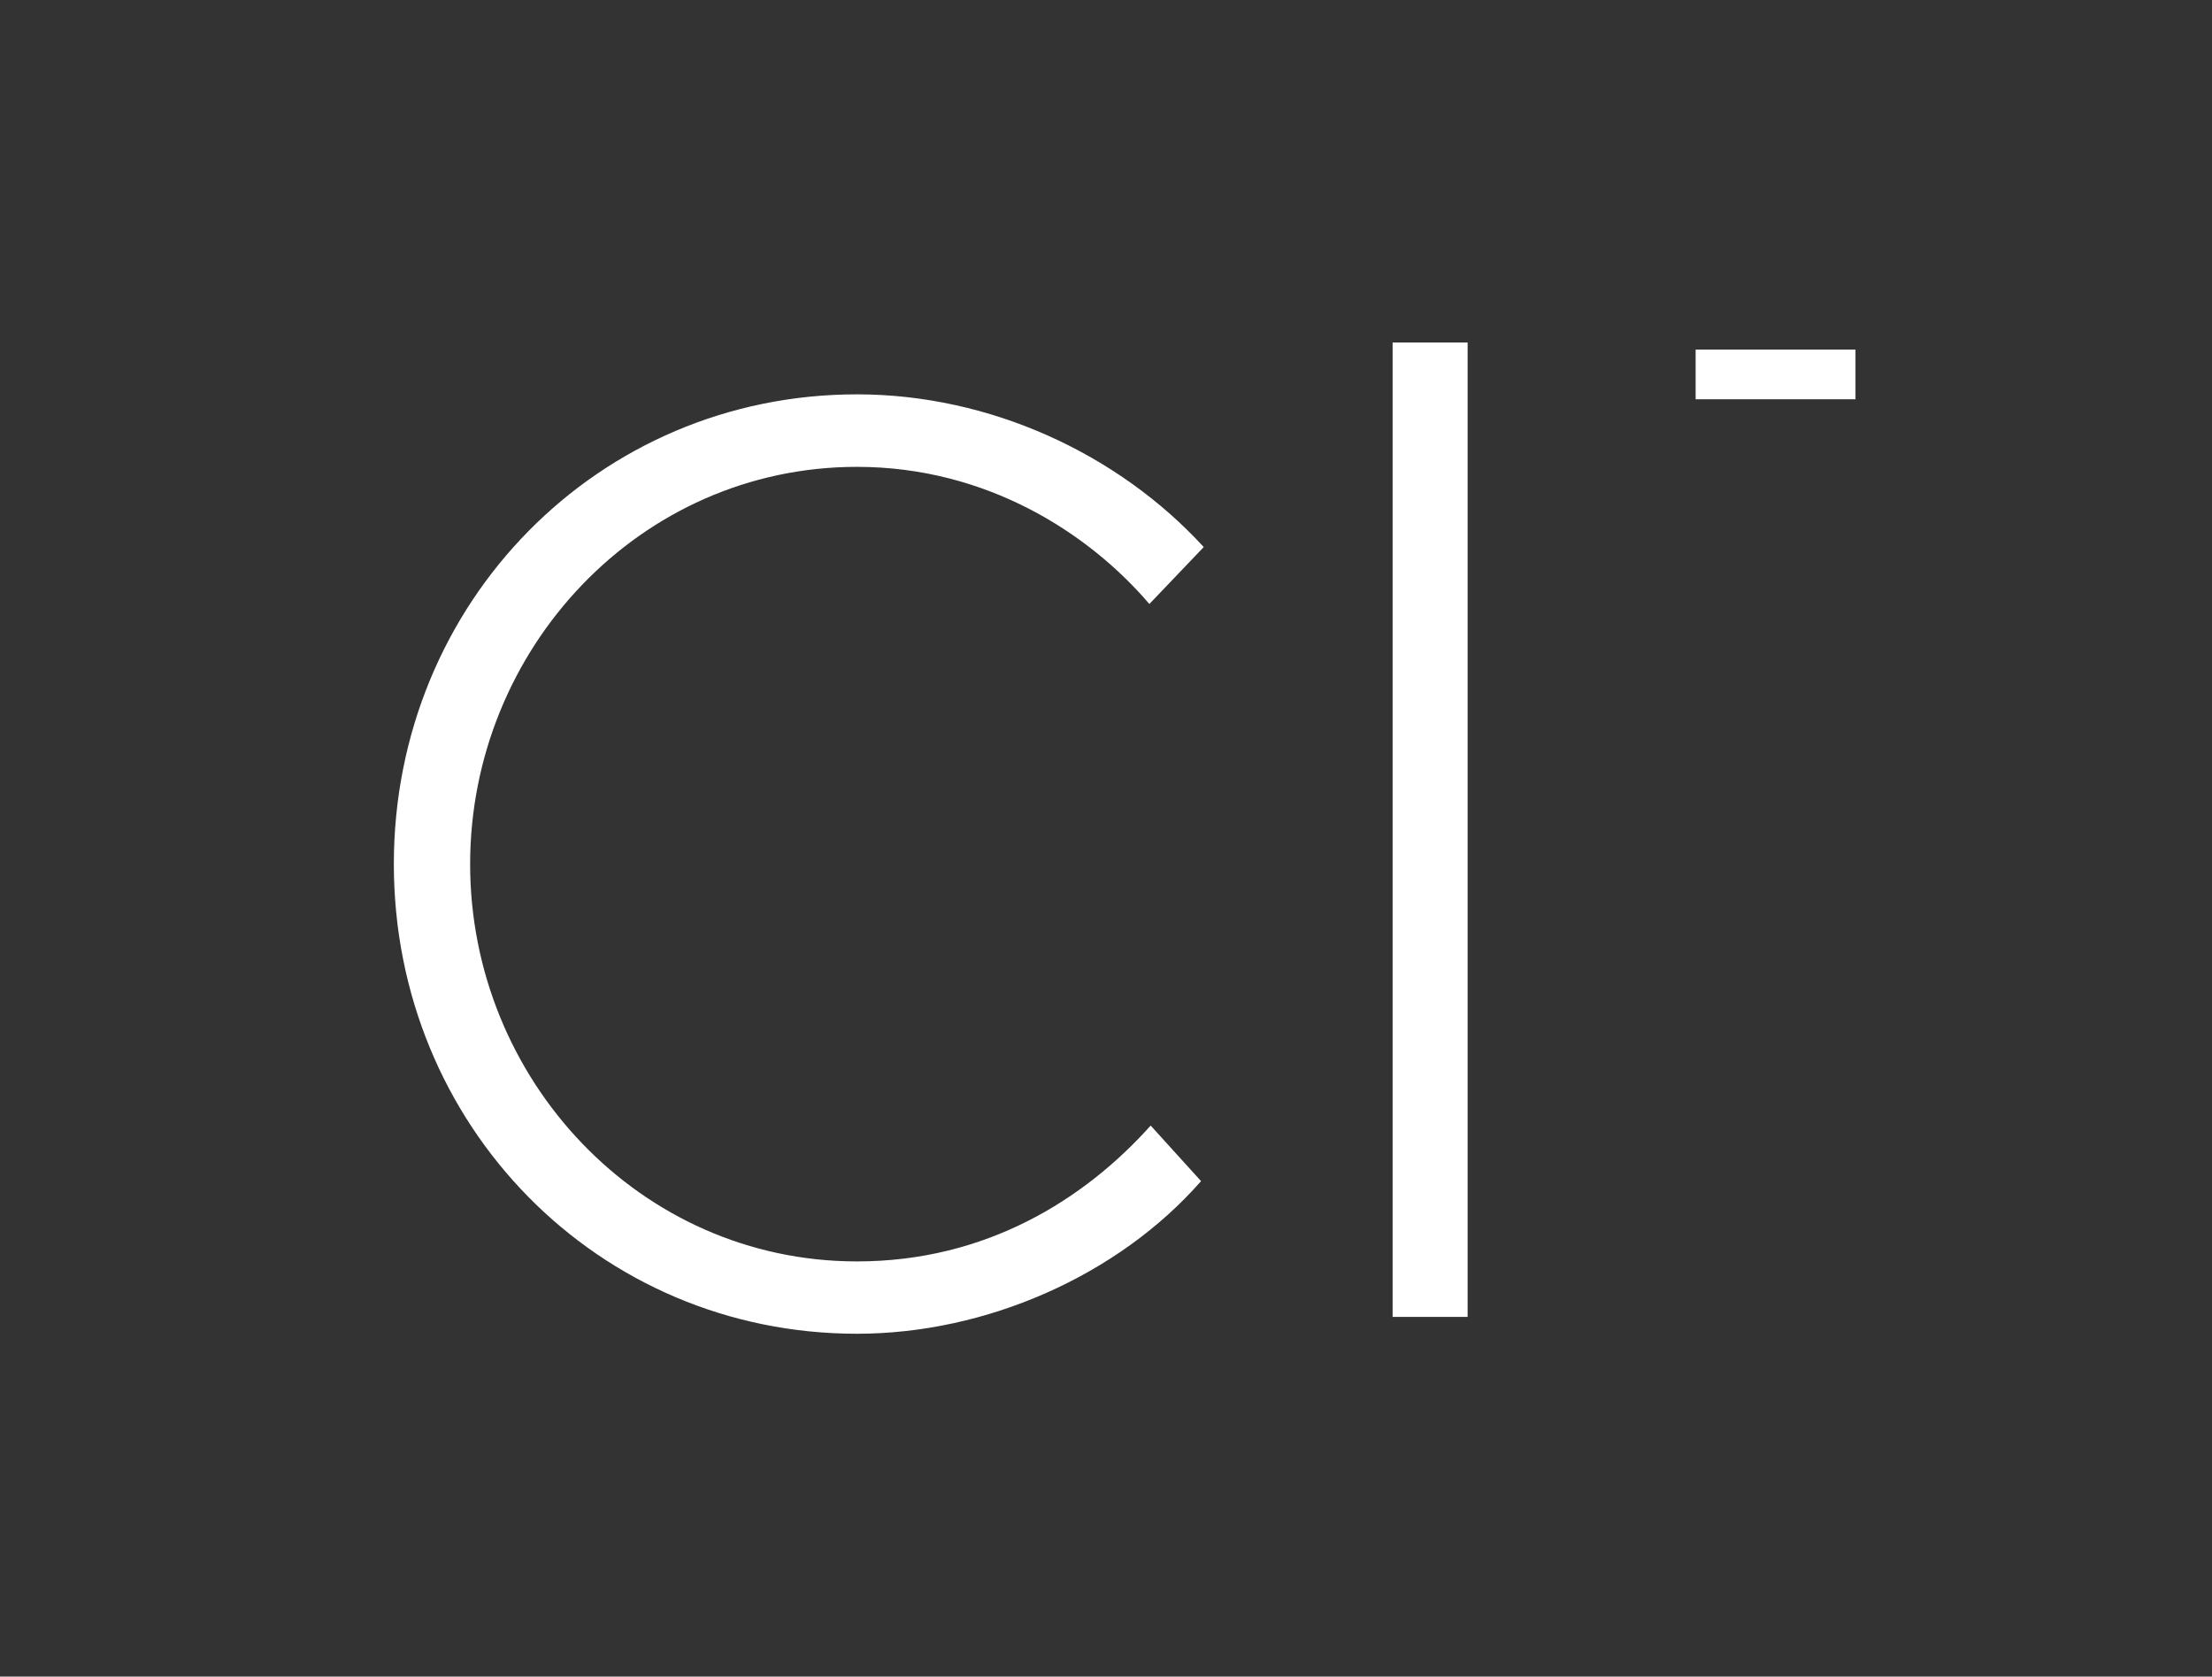
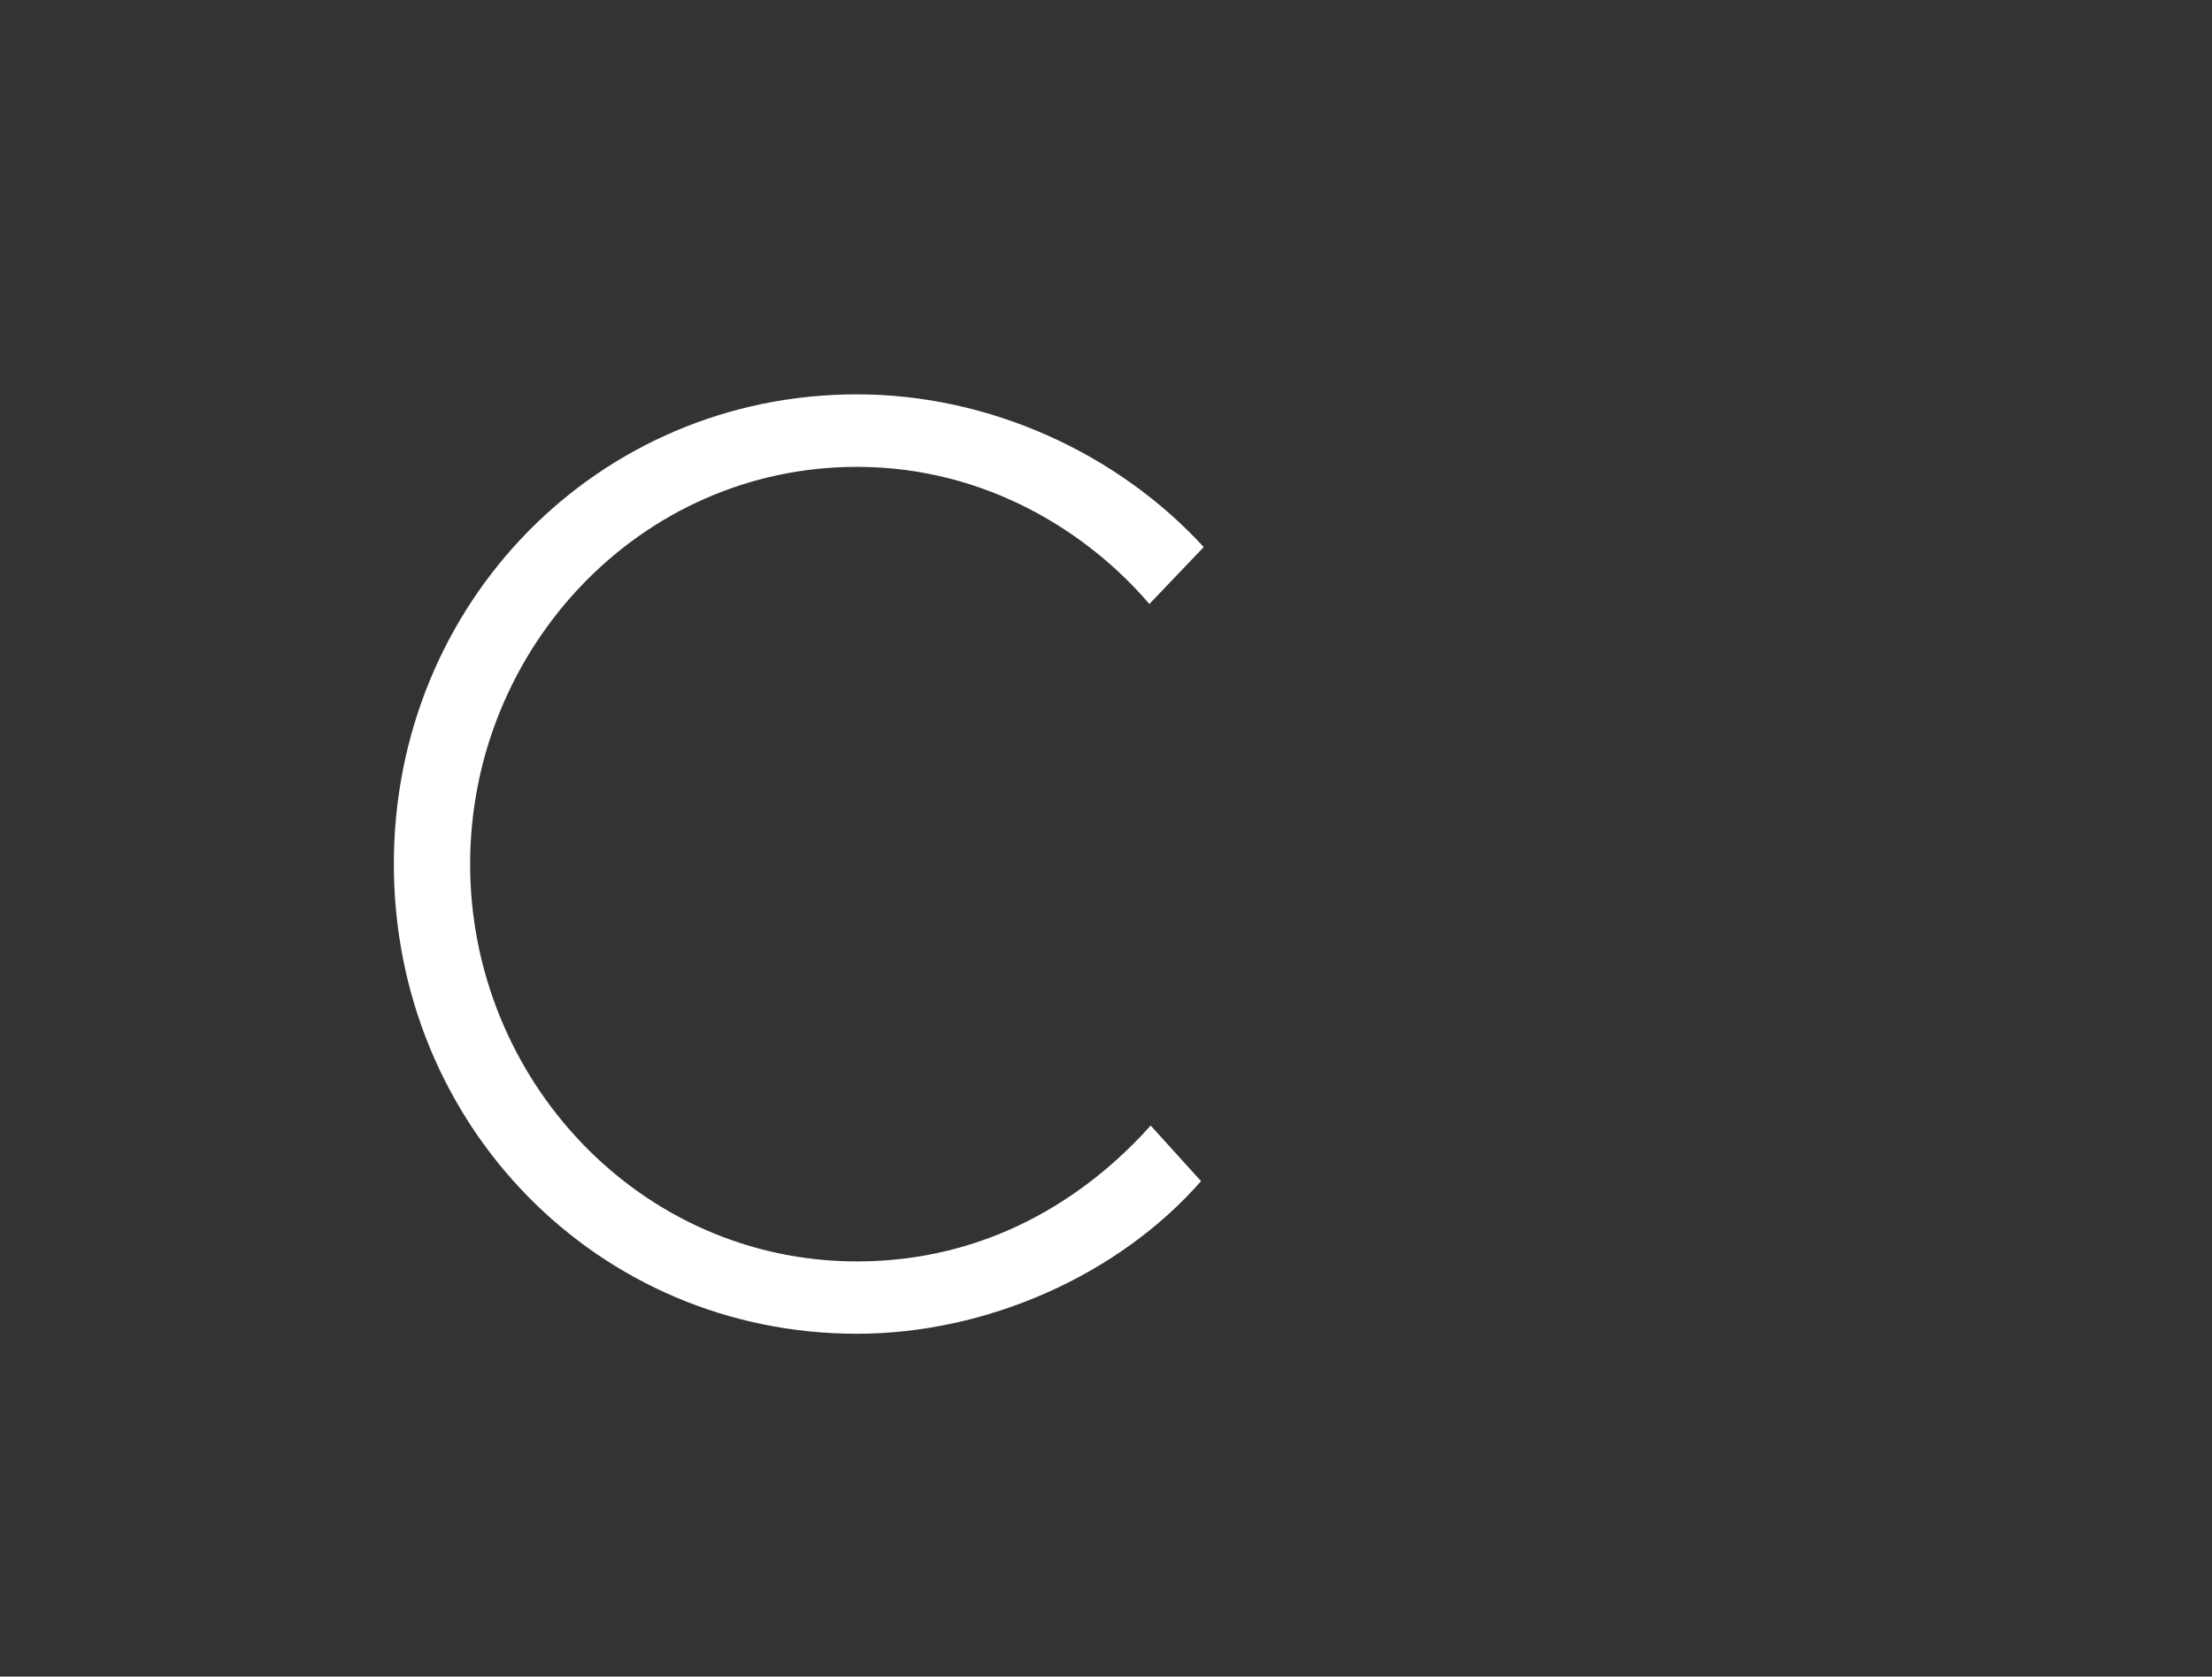
<svg xmlns="http://www.w3.org/2000/svg" id="_Слой_1" data-name="Слой 1" viewBox="0 0 256 194">
  <rect x="0" y="0" width="256" height="194" fill="#333333" stroke="none" />
  <defs>
    <style> .cls-1 { fill: #fff; } </style>
  </defs>
  <g>
    <path class="cls-1" d="M139.01,136.66c-9.58,10.93-24.86,17.67-39.83,17.67-29.95,0-53.6-24.11-53.6-54.35s23.66-54.35,53.6-54.35c15.42,0,30.25,6.89,40.13,17.67l-6.29,6.59c-7.04-8.24-18.87-15.87-33.84-15.87-25.16,0-44.77,21.11-44.77,45.97s19.62,45.97,44.77,45.97c14.97,0,26.35-7.19,33.99-15.72l5.84,6.44Z" />
-     <path class="cls-1" d="M161.17,152.38V39.63h8.68v112.75h-8.68Z" />
  </g>
-   <path class="cls-1" d="M196.24,46.2v-5.75h18.5v5.75h-18.5Z" />
</svg>